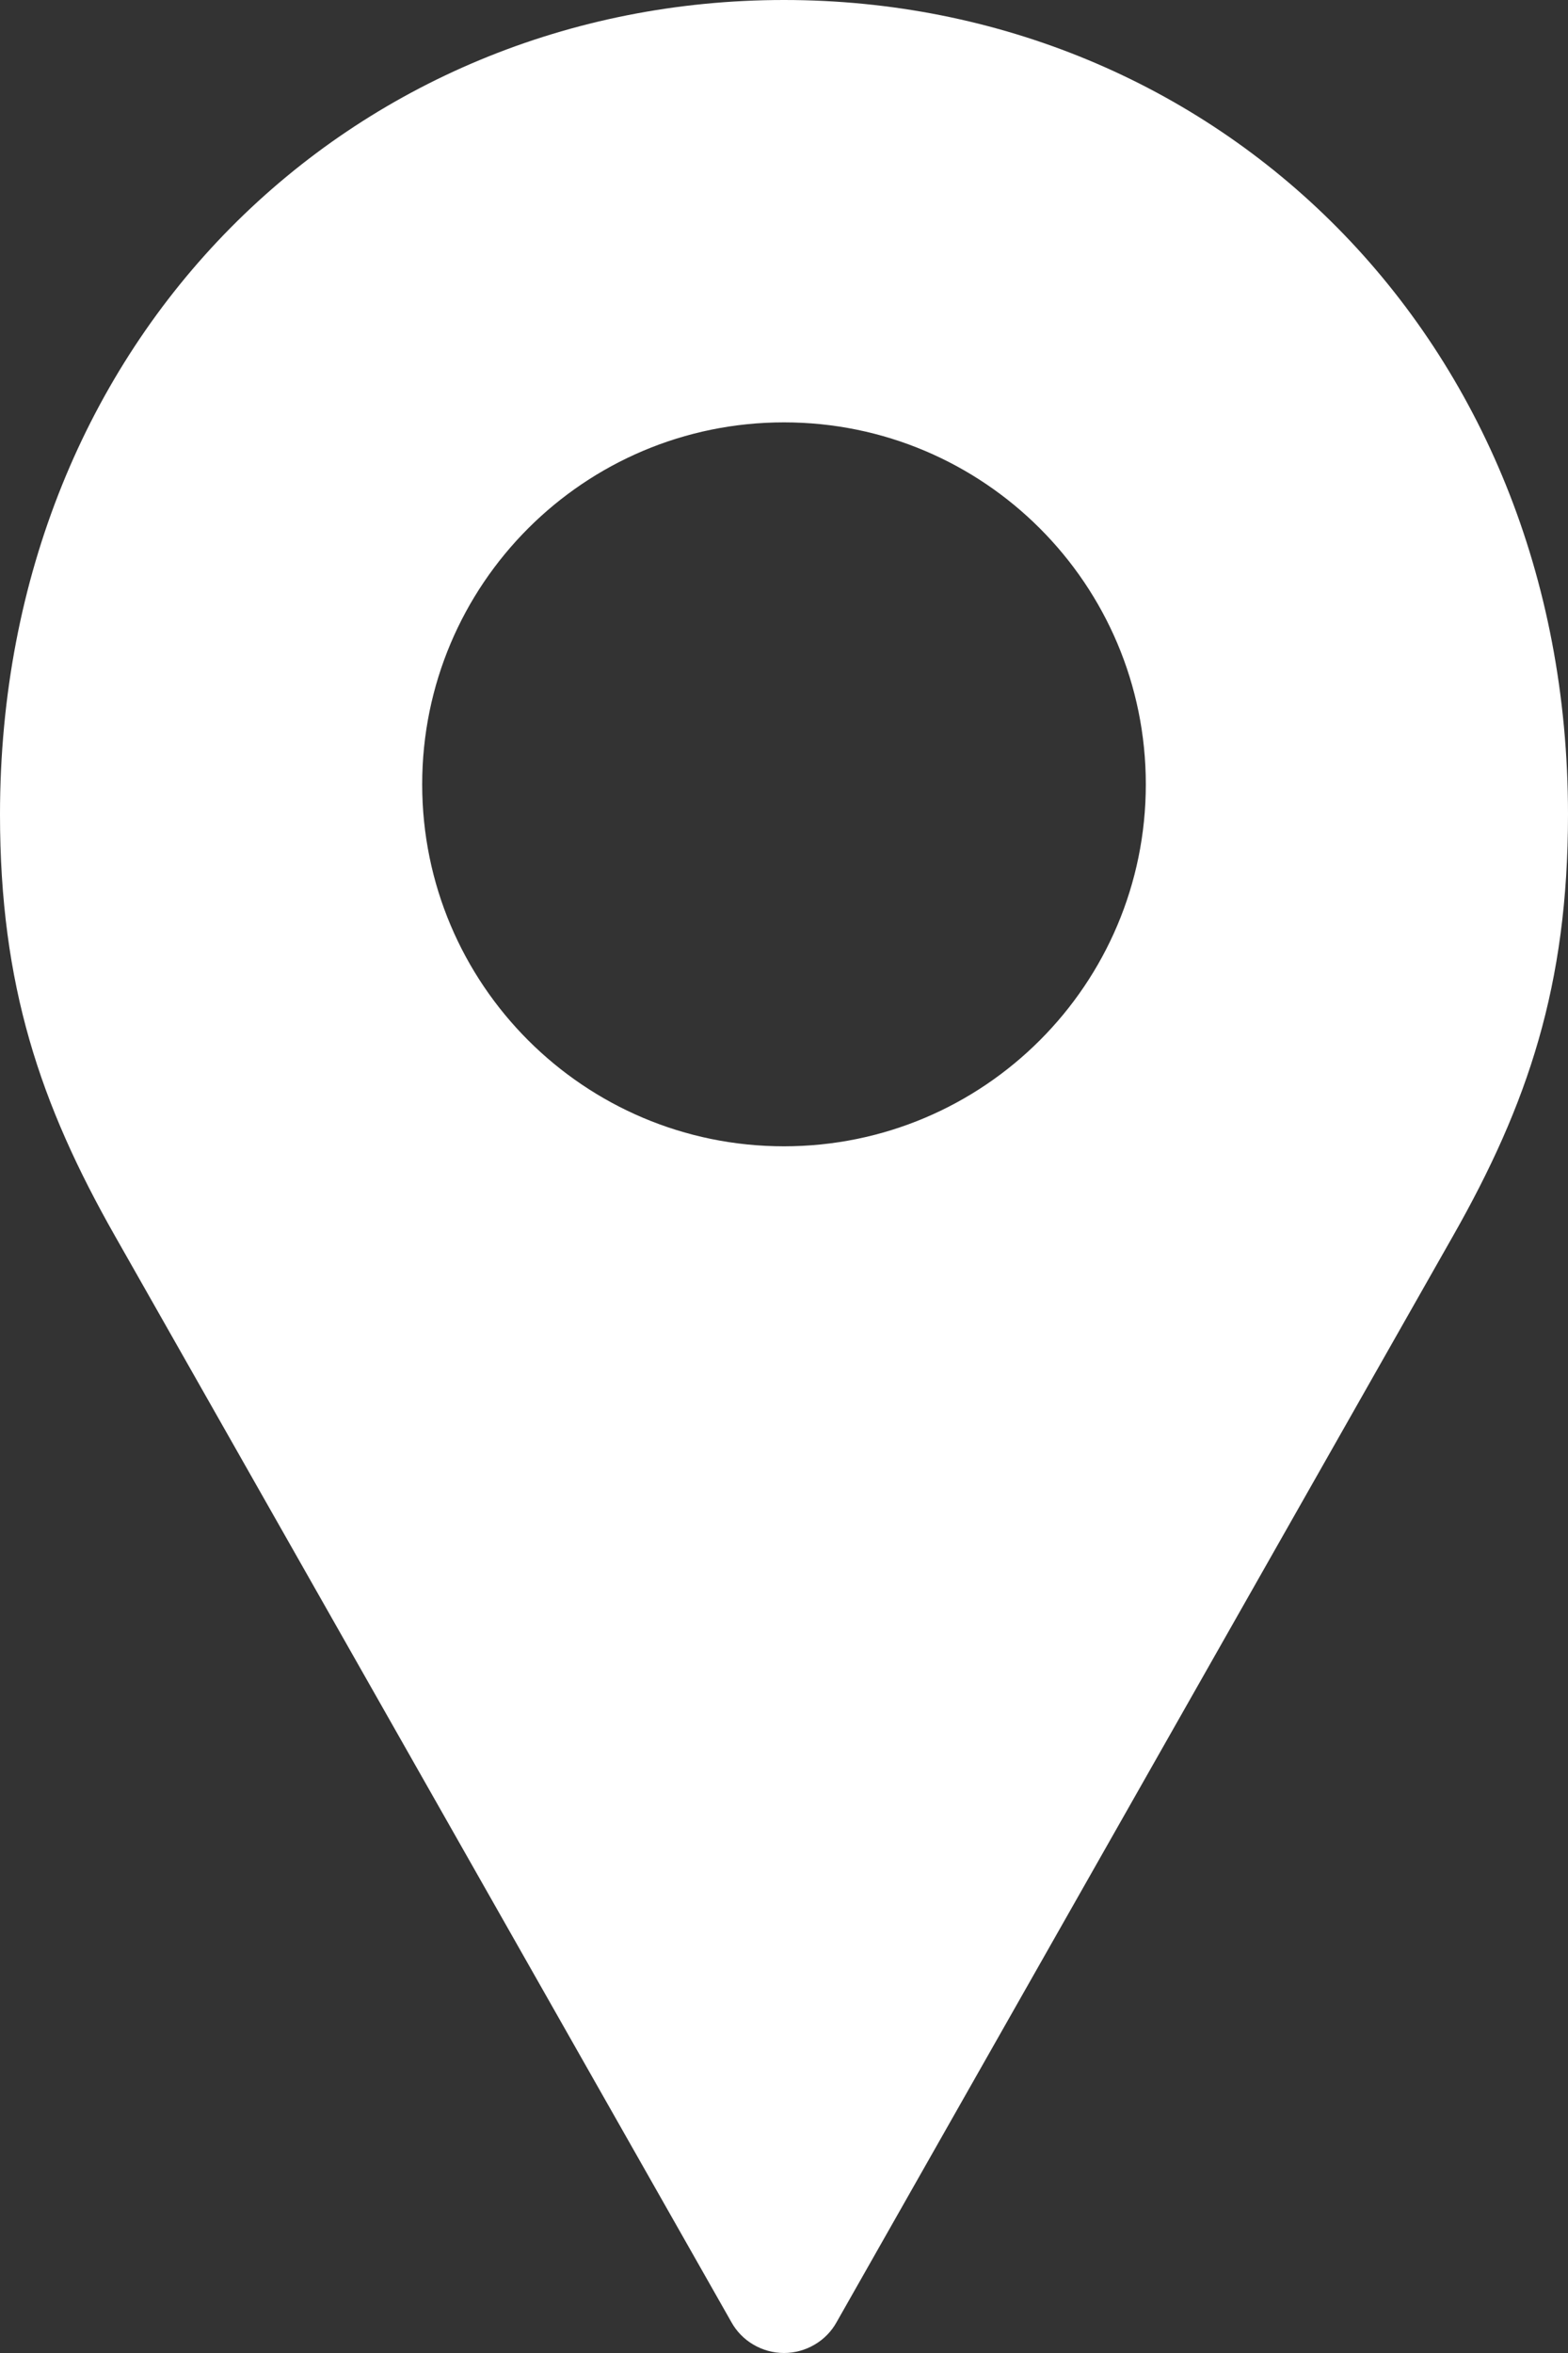
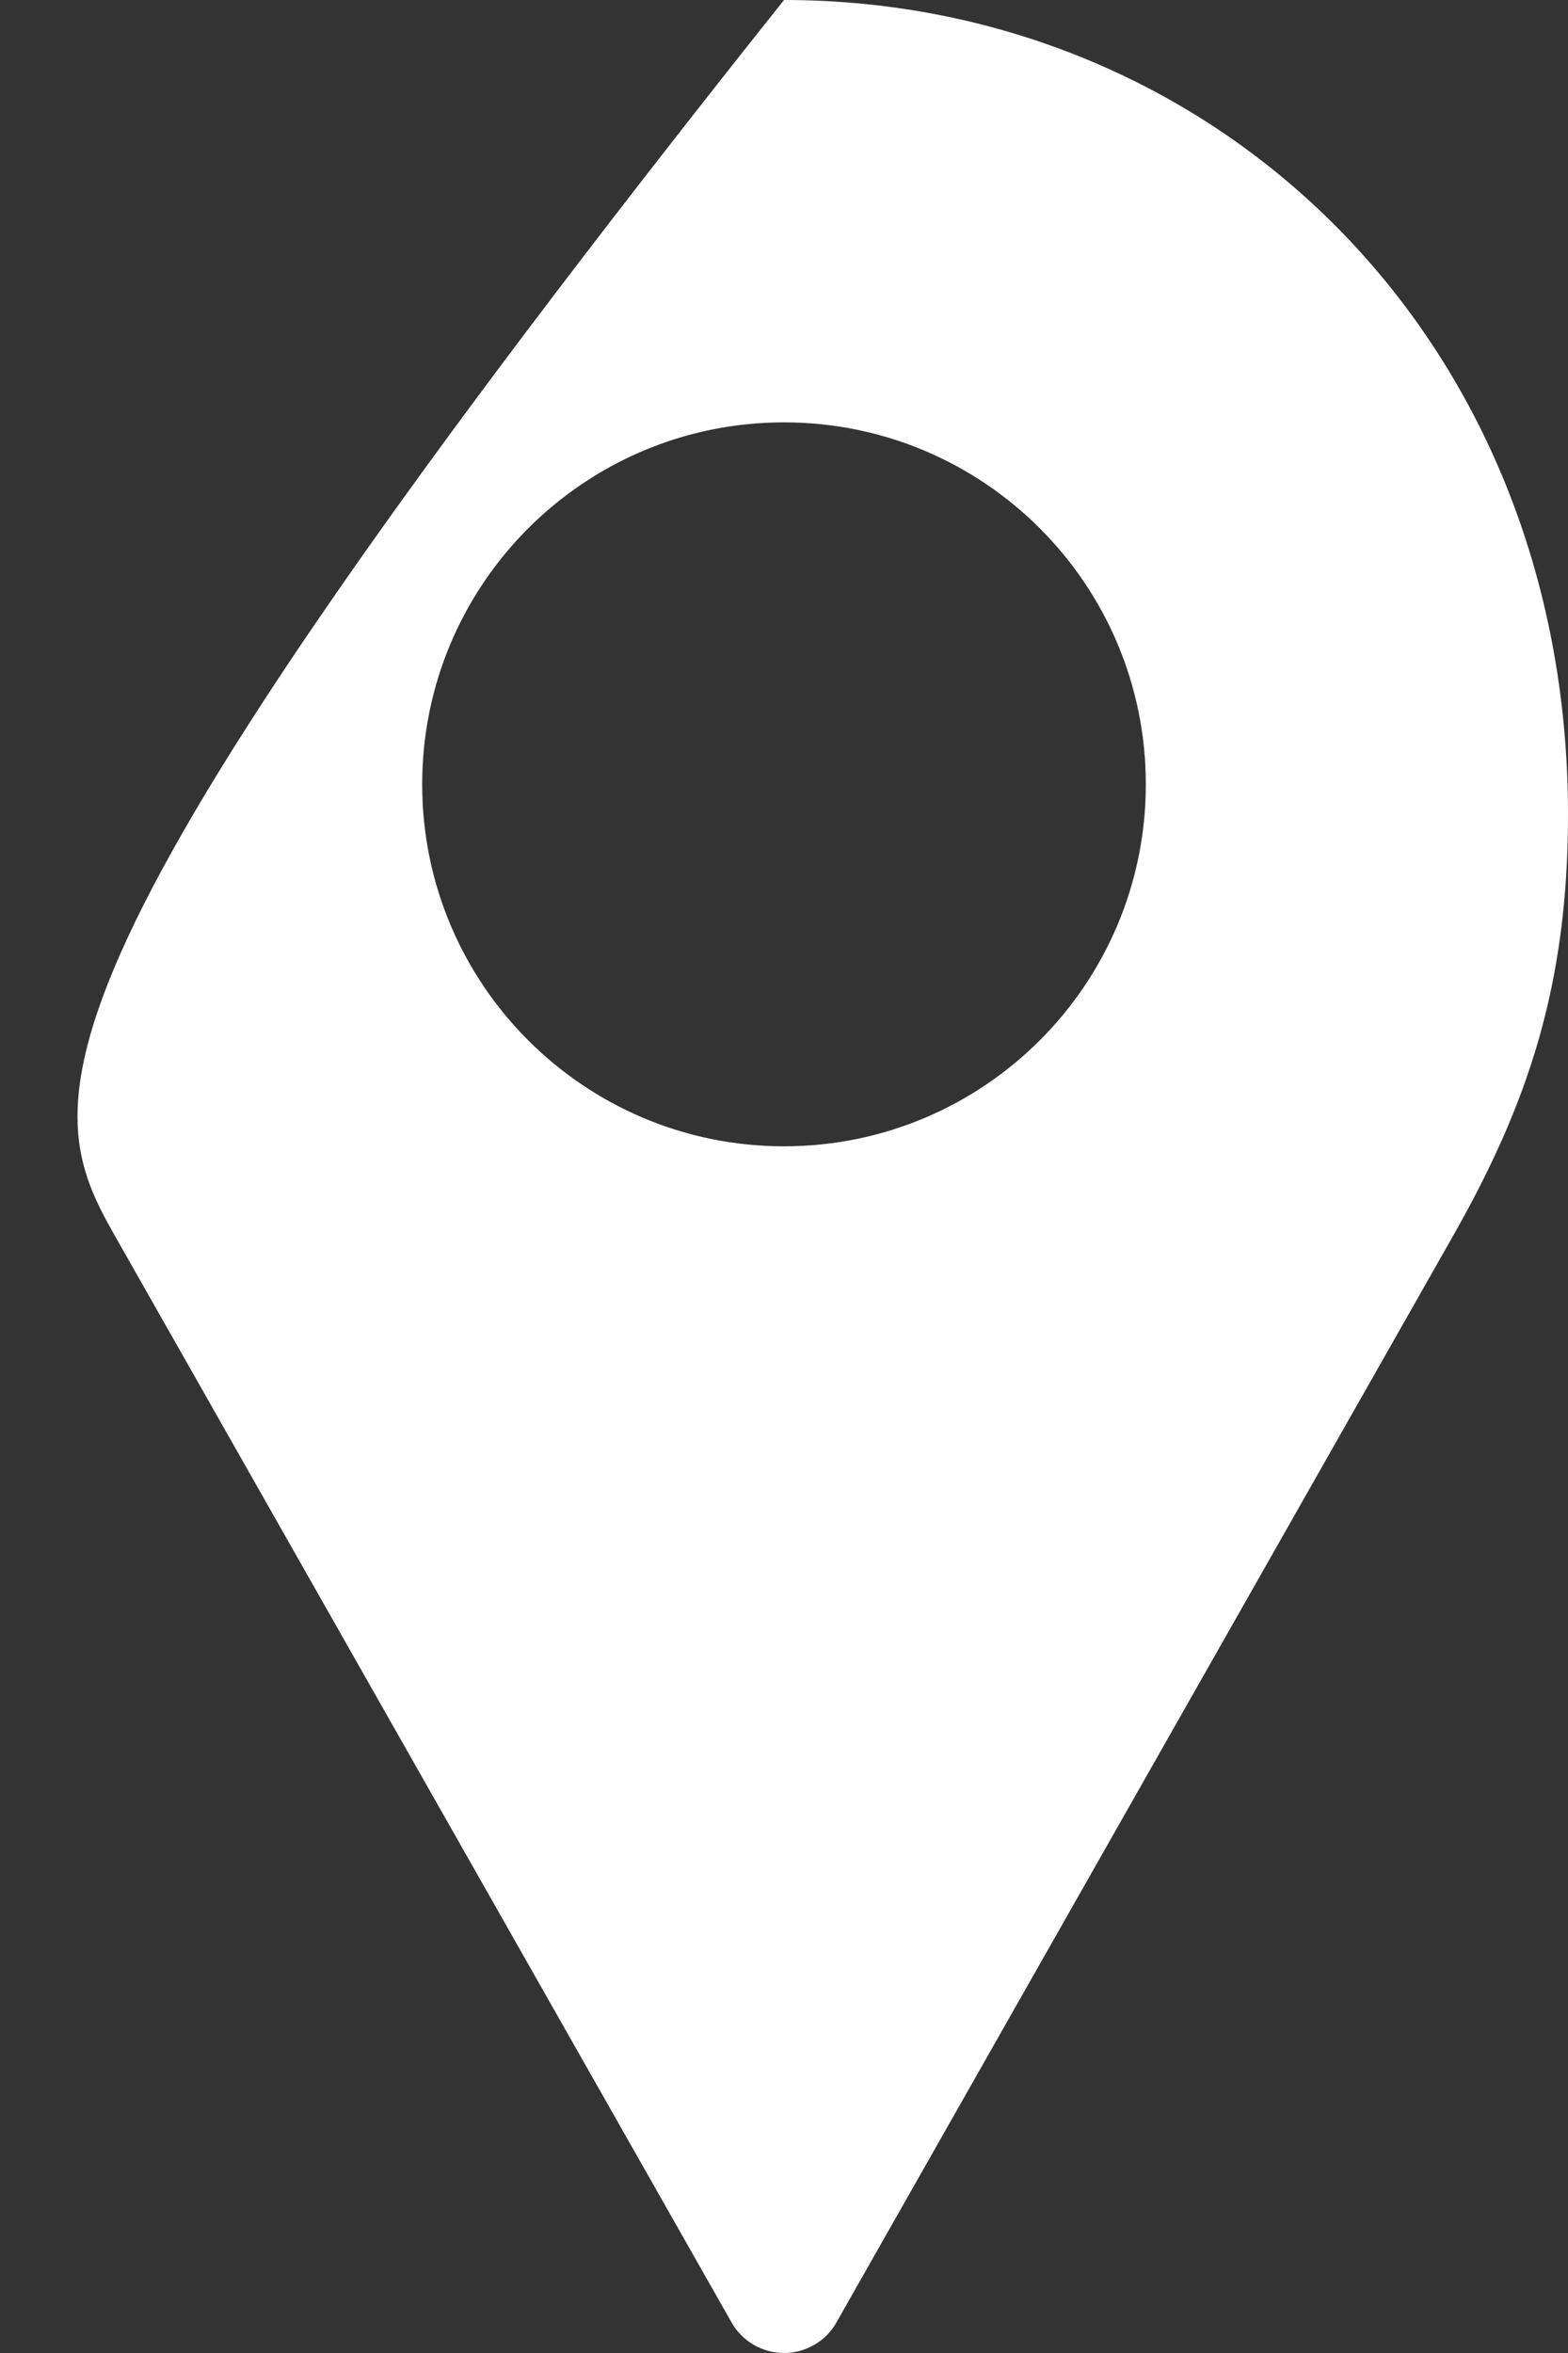
<svg xmlns="http://www.w3.org/2000/svg" width="20" height="30" viewBox="0 0 20 30" fill="none">
  <rect x="0" y="0" width="20" height="30" fill="#333333" stroke="none" />
-   <path d="M10 0C4.512 0 0 4.28 0 10.385C0 12.563 0.513 14.079 1.466 15.757L9.327 29.603C9.393 29.724 9.491 29.824 9.609 29.893C9.728 29.963 9.863 30 10 30C10.137 30 10.272 29.963 10.391 29.893C10.509 29.824 10.607 29.724 10.673 29.603L18.534 15.757C19.487 14.079 20 12.563 20 10.385C20 4.28 15.488 0 10 0ZM10 5.385C12.549 5.385 14.615 7.451 14.615 10C14.615 12.549 12.549 14.615 10 14.615C7.451 14.615 5.385 12.549 5.385 10C5.385 7.451 7.451 5.385 10 5.385Z" fill="white" />
+   <path d="M10 0C0 12.563 0.513 14.079 1.466 15.757L9.327 29.603C9.393 29.724 9.491 29.824 9.609 29.893C9.728 29.963 9.863 30 10 30C10.137 30 10.272 29.963 10.391 29.893C10.509 29.824 10.607 29.724 10.673 29.603L18.534 15.757C19.487 14.079 20 12.563 20 10.385C20 4.28 15.488 0 10 0ZM10 5.385C12.549 5.385 14.615 7.451 14.615 10C14.615 12.549 12.549 14.615 10 14.615C7.451 14.615 5.385 12.549 5.385 10C5.385 7.451 7.451 5.385 10 5.385Z" fill="white" />
</svg>